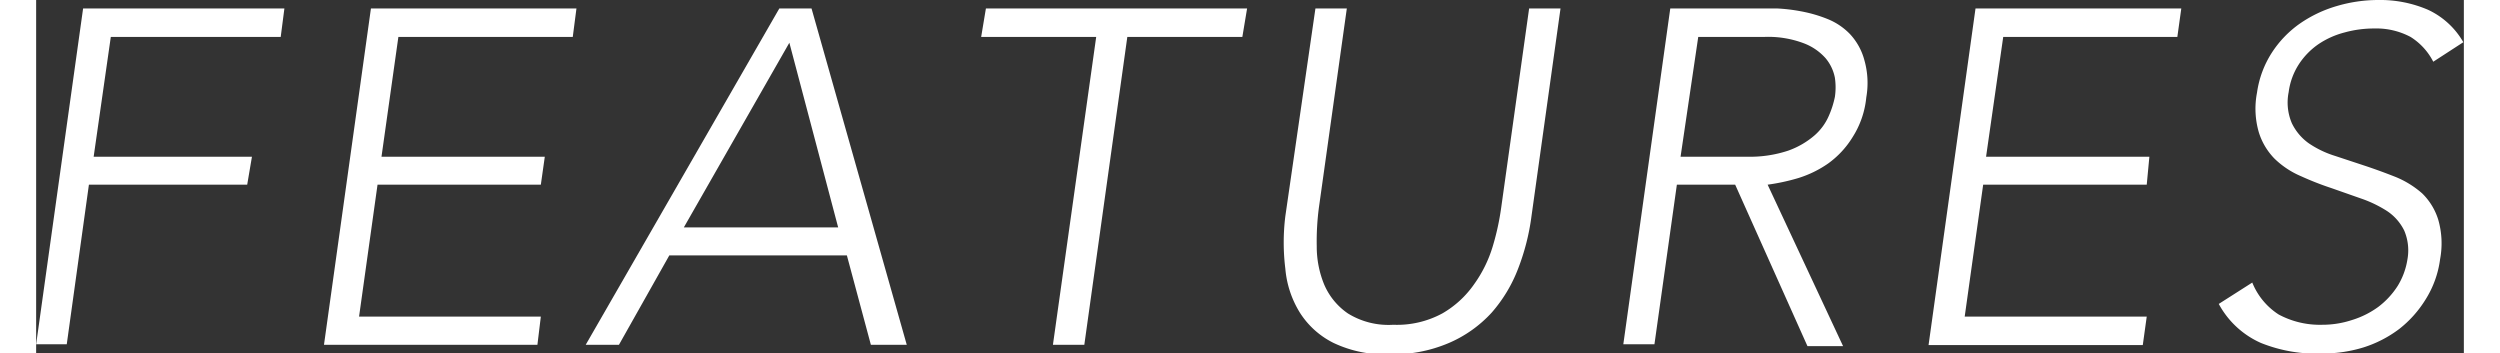
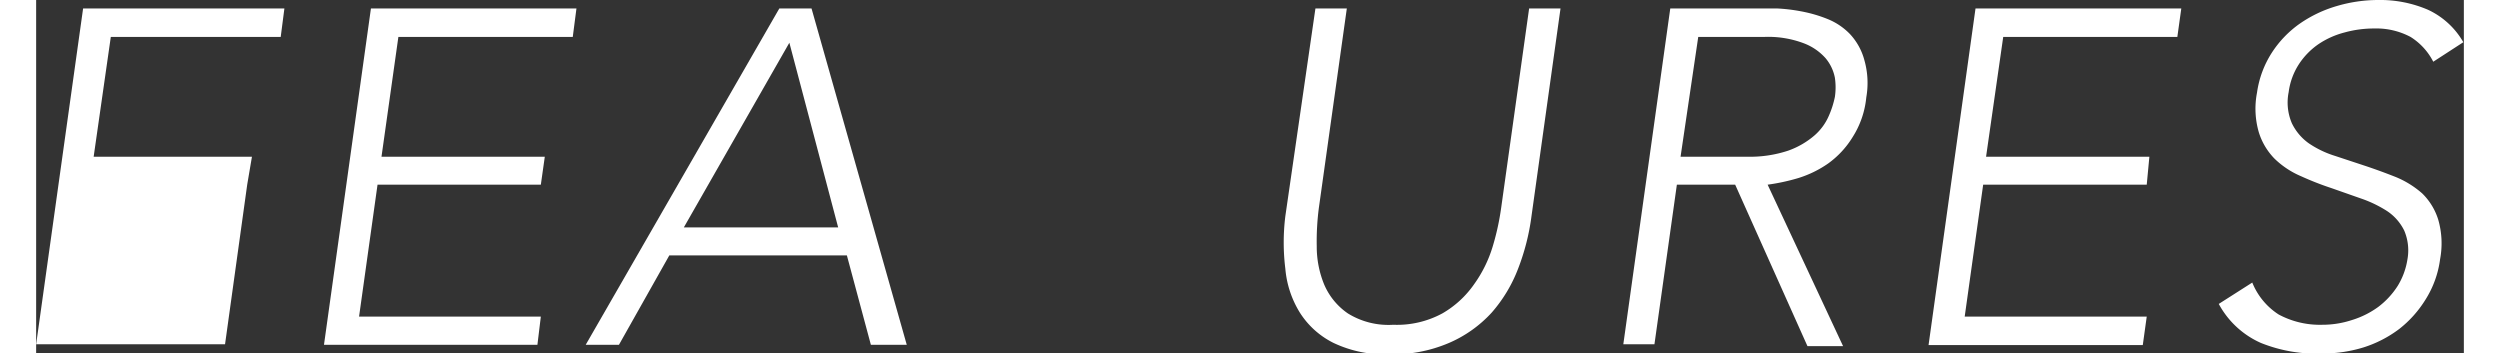
<svg xmlns="http://www.w3.org/2000/svg" width="92" height="13" viewBox="0 0 92.02 13.39">
  <rect x="0" y="0" width="92.02" height="13.39" fill="#333333" stroke="none" />
  <title>btn_features</title>
  <g id="Layer_2" data-name="Layer 2">
    <g id="header">
-       <path d="M1.78.32H9.41L9.27,1.4H2.83L2.18,5.94h6L8,7H2l-.84,6.05H0Z" fill="#fff" />
+       <path d="M1.78.32H9.41L9.27,1.4H2.83L2.18,5.94h6L8,7l-.84,6.05H0Z" fill="#fff" />
      <path d="M12.69.32h7.79L20.34,1.4H13.73l-.64,4.54h6.19L19.13,7H12.94l-.7,5h6.89L19,13.07H10.91Z" fill="#fff" />
      <path d="M28.17.32h1.22L33,13.07H31.64l-.91-3.39H24l-1.91,3.39H20.83Zm.38,1.3-4,7h5.85Z" fill="#fff" />
-       <path d="M40.18,1.4H35.82L36,.32h9.9L45.72,1.4H41.36L39.73,13.07H38.54Z" fill="#fff" />
      <path d="M56.68,8.19a8.56,8.56,0,0,1-.51,2,5.5,5.5,0,0,1-1,1.66A4.72,4.72,0,0,1,53.55,13a5.41,5.41,0,0,1-2.25.43A4.54,4.54,0,0,1,49.18,13a3.19,3.19,0,0,1-1.28-1.15,3.76,3.76,0,0,1-.55-1.66,8.1,8.1,0,0,1,0-2L48.49.32h1.19L48.62,7.88a9.82,9.82,0,0,0-.08,1.46,3.77,3.77,0,0,0,.28,1.44,2.53,2.53,0,0,0,.9,1.1,2.92,2.92,0,0,0,1.72.43,3.61,3.61,0,0,0,1.86-.43,3.73,3.73,0,0,0,1.2-1.1,4.84,4.84,0,0,0,.71-1.44,9.65,9.65,0,0,0,.32-1.46L56.59.32h1.19Z" fill="#fff" />
      <path d="M61.94.32h3.35l.68,0a6.5,6.5,0,0,1,.93.11,5.2,5.2,0,0,1,1,.29,2.45,2.45,0,0,1,.85.57,2.33,2.33,0,0,1,.55,1,3.16,3.16,0,0,1,.07,1.4,3.41,3.41,0,0,1-.52,1.51,3.45,3.45,0,0,1-.93,1,4.08,4.08,0,0,1-1.13.55A7.59,7.59,0,0,1,65.63,7l2.86,6.12H67.14L64.4,7H62.19l-.85,6.05H60.16Zm.39,5.62h2.52a4.59,4.59,0,0,0,1.56-.23,3.12,3.12,0,0,0,1-.58,2.07,2.07,0,0,0,.54-.74,3.49,3.49,0,0,0,.23-.72,2.5,2.5,0,0,0,0-.72,1.63,1.63,0,0,0-.35-.74A2.09,2.09,0,0,0,67,1.64,3.8,3.8,0,0,0,65.5,1.4H63Z" fill="#fff" />
      <path d="M73.51.32h7.8L81.16,1.4h-6.6l-.65,4.54H80.1L80,7h-6.2l-.7,5H80l-.15,1.08H71.73Z" fill="#fff" />
      <path d="M84,10.71a2.59,2.59,0,0,0,1,1.21,3.29,3.29,0,0,0,1.64.39,3.58,3.58,0,0,0,1.14-.18,3.35,3.35,0,0,0,1-.5,3.06,3.06,0,0,0,.73-.79,2.7,2.7,0,0,0,.37-1,1.92,1.92,0,0,0-.12-1.1A1.89,1.89,0,0,0,89.11,8a4.56,4.56,0,0,0-1-.48L87,7.13a11.42,11.42,0,0,1-1.15-.45,3.28,3.28,0,0,1-1-.66,2.47,2.47,0,0,1-.6-1,3.2,3.2,0,0,1-.07-1.51A3.76,3.76,0,0,1,84.74,2,4,4,0,0,1,85.81.89,4.81,4.81,0,0,1,87.2.23,5.57,5.57,0,0,1,88.77,0a4.59,4.59,0,0,1,1.89.37A3,3,0,0,1,92,1.6l-1.14.74A2.38,2.38,0,0,0,90,1.4a2.76,2.76,0,0,0-1.38-.32,4.15,4.15,0,0,0-1.12.15,3.19,3.19,0,0,0-1,.45,2.75,2.75,0,0,0-.73.75,2.54,2.54,0,0,0-.39,1.06,2,2,0,0,0,.12,1.18,2,2,0,0,0,.64.76,3.73,3.73,0,0,0,1,.48l1.15.38c.39.13.77.27,1.15.42a3.58,3.58,0,0,1,1,.62,2.37,2.37,0,0,1,.61,1,3.24,3.24,0,0,1,.07,1.49,3.78,3.78,0,0,1-.55,1.53,4.25,4.25,0,0,1-1,1.12,4.5,4.5,0,0,1-1.36.7,5.29,5.29,0,0,1-1.52.23A5.67,5.67,0,0,1,84.33,13a3.36,3.36,0,0,1-1.6-1.48Z" fill="#fff" />
    </g>
  </g>
</svg>